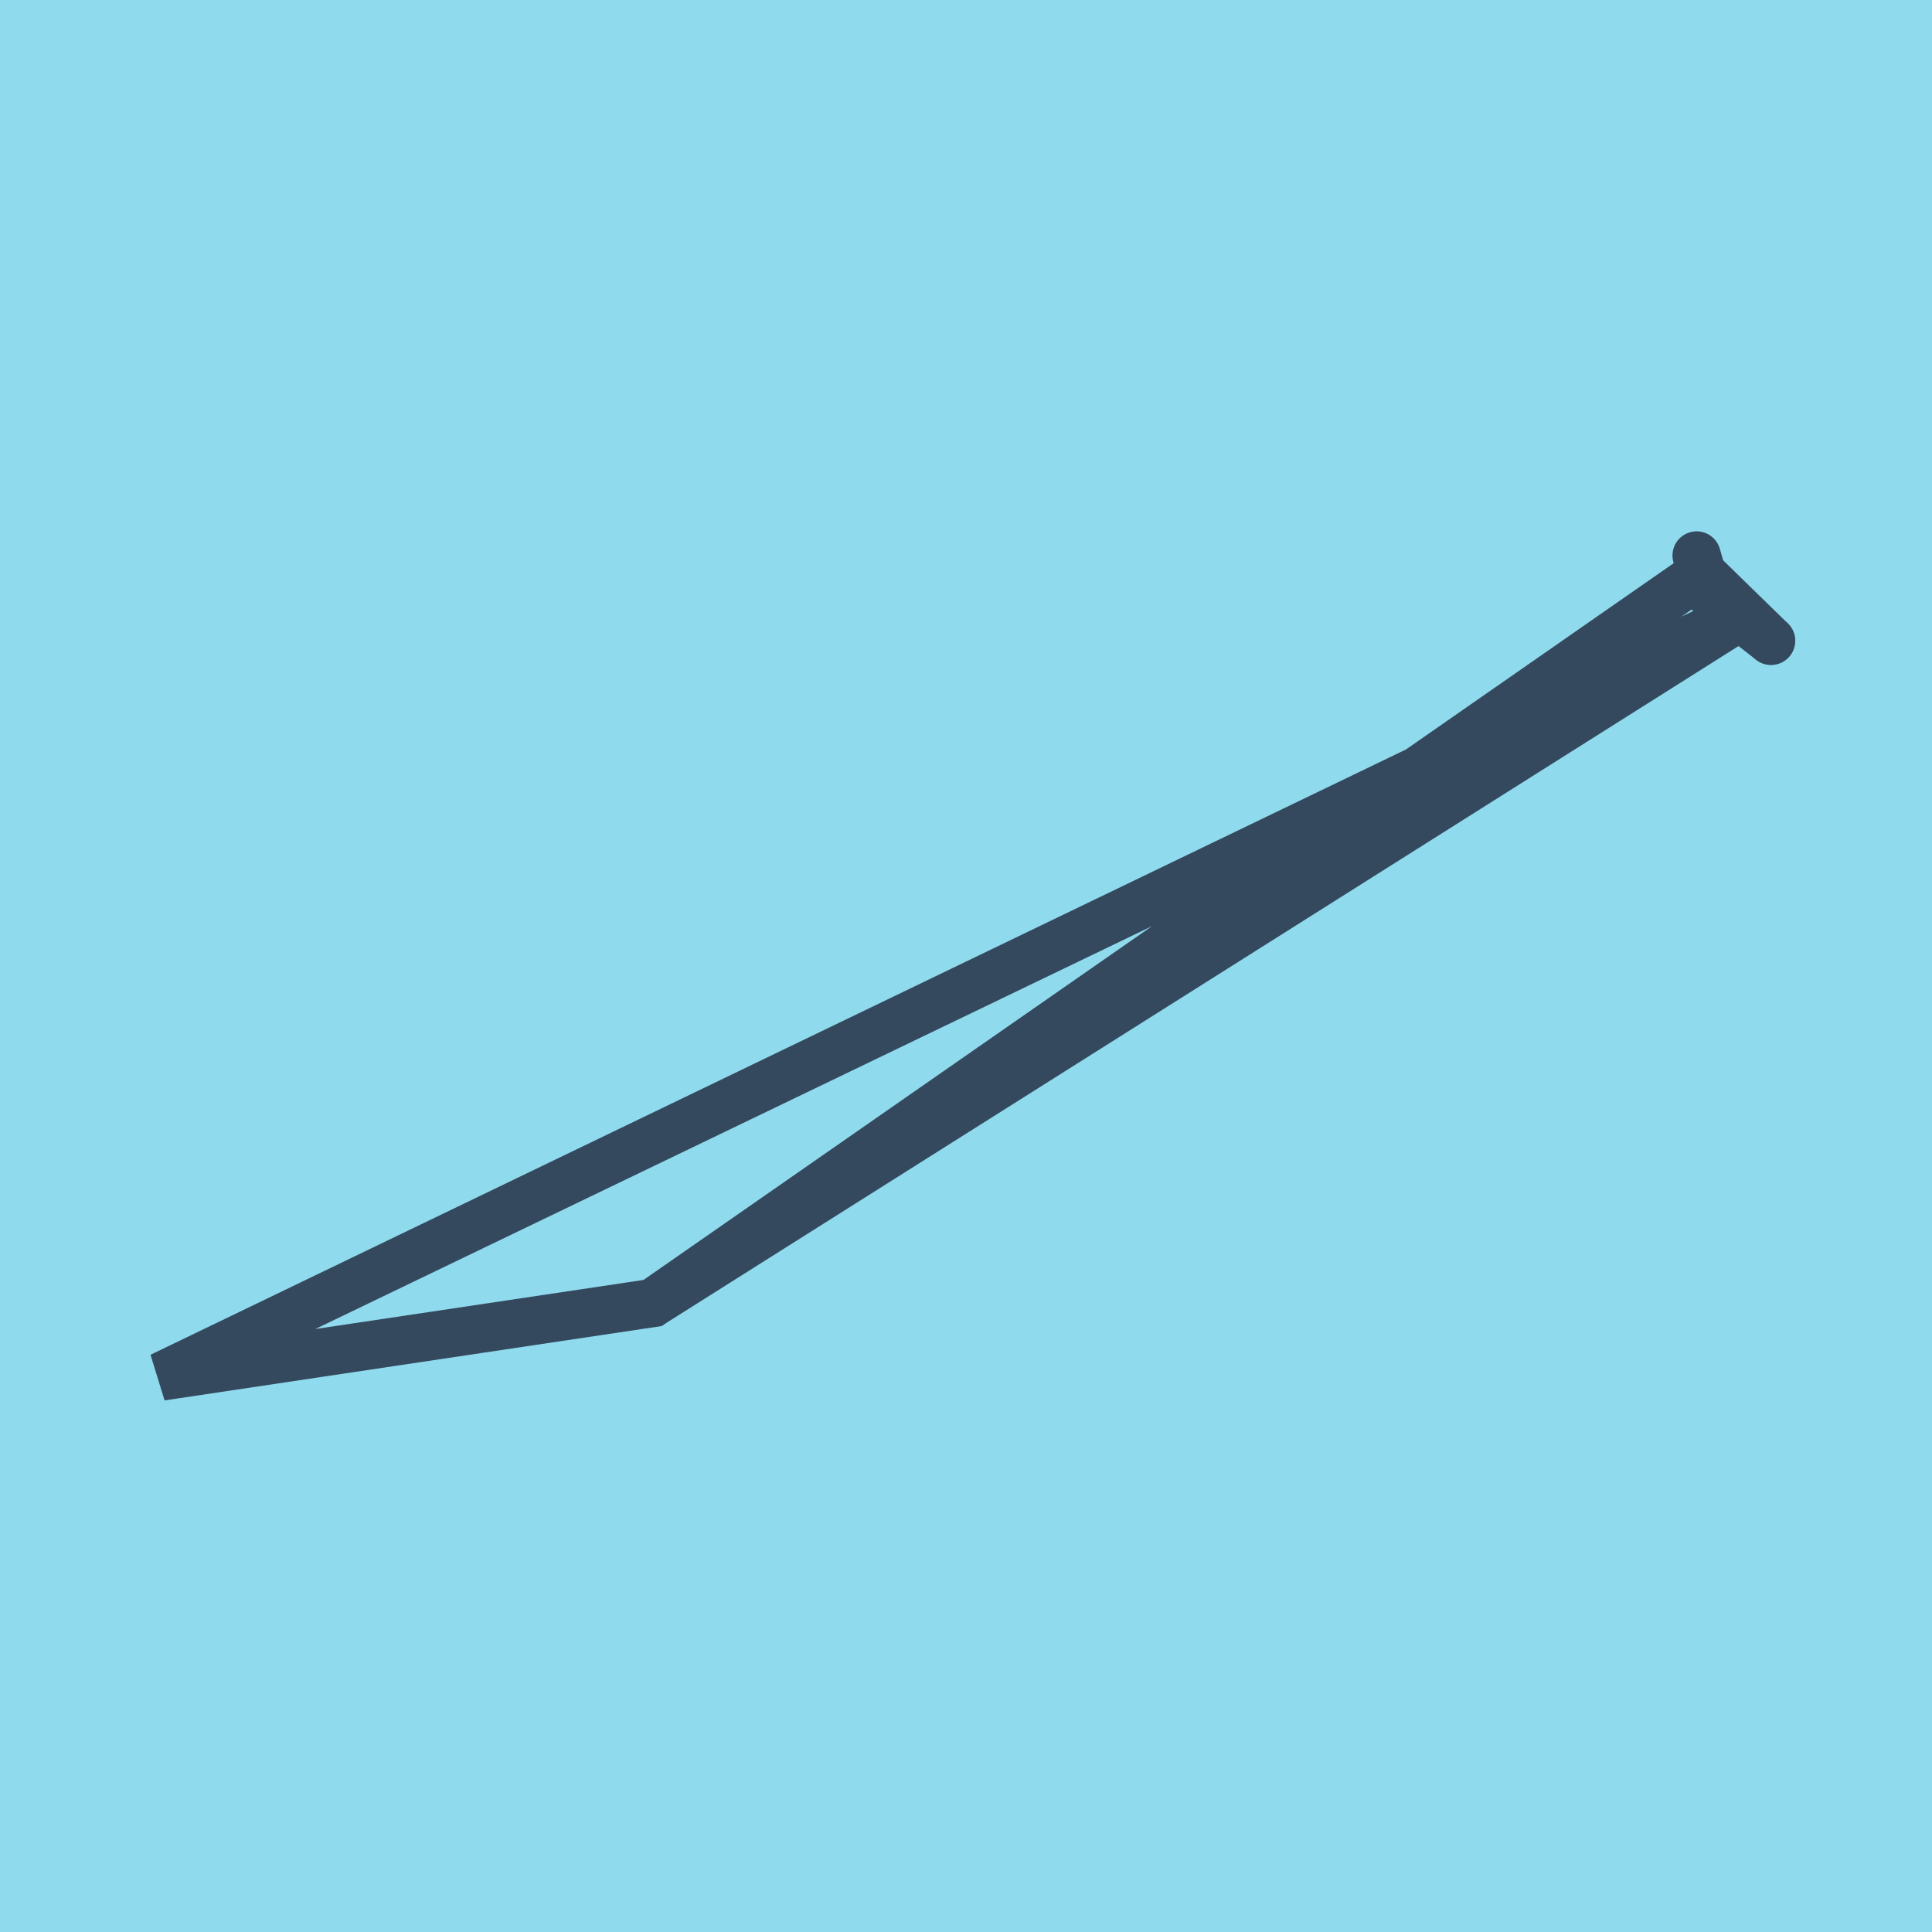
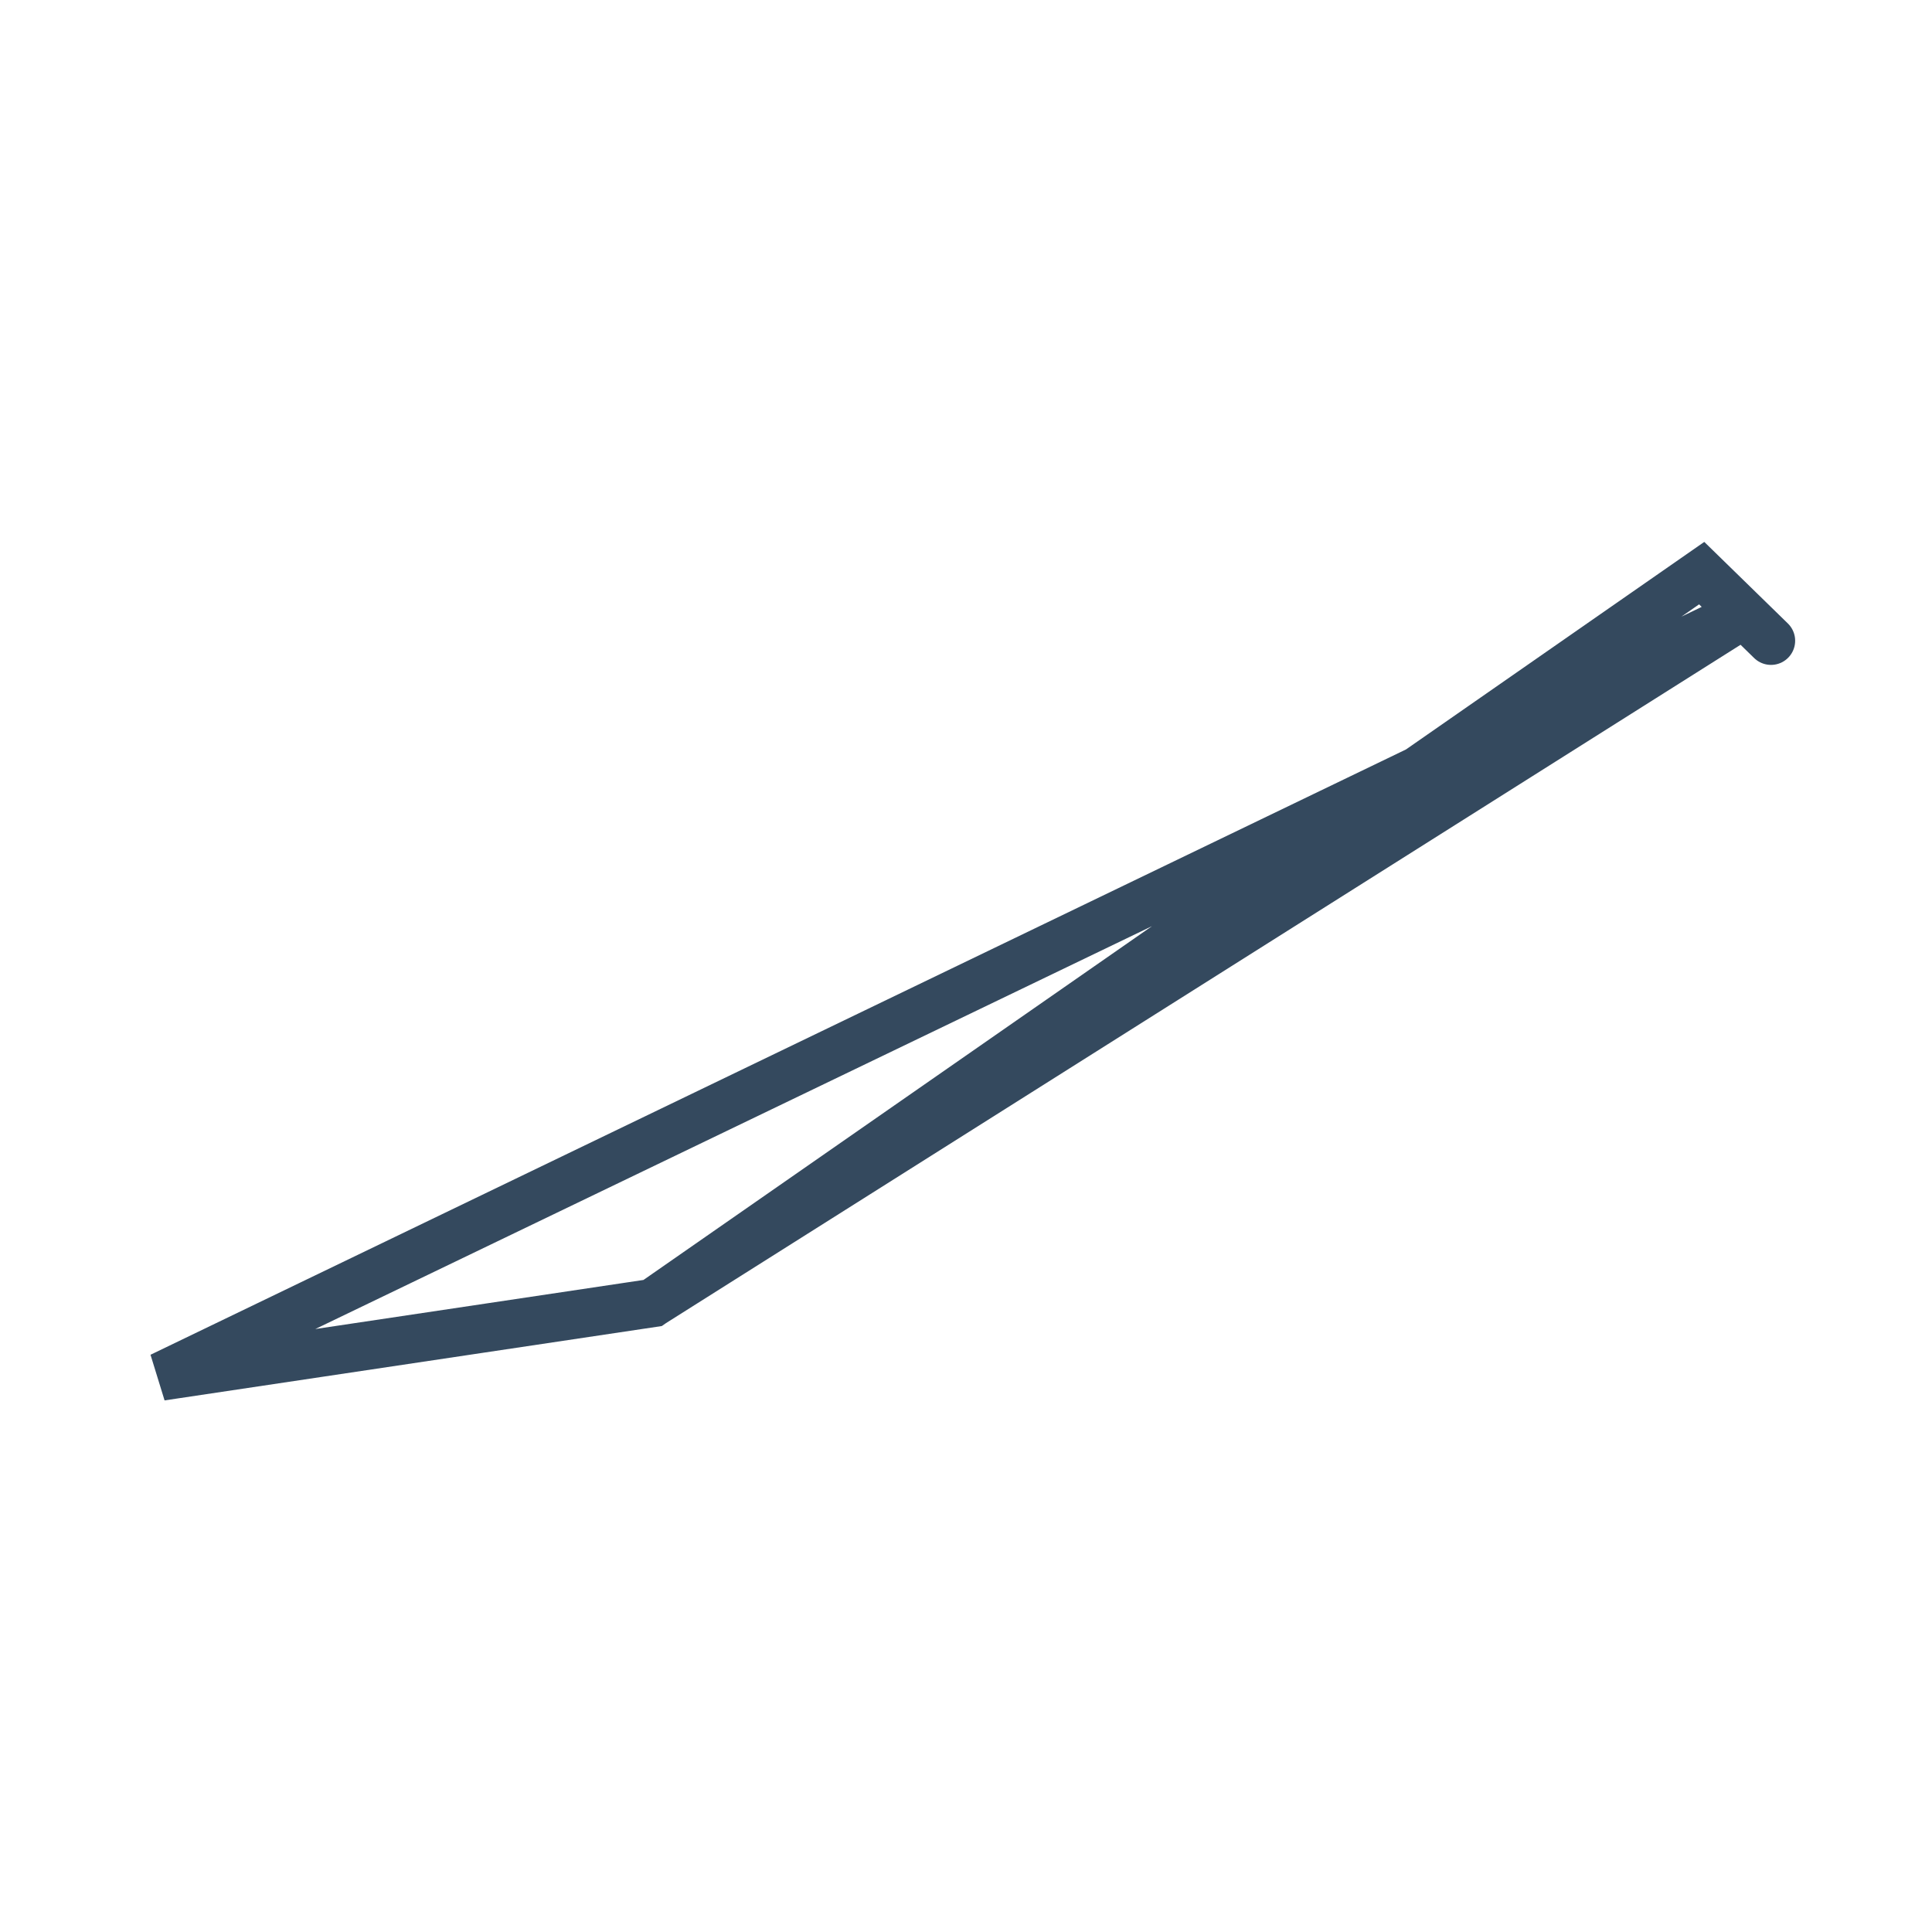
<svg xmlns="http://www.w3.org/2000/svg" viewBox="-10 -10 120 120" preserveAspectRatio="xMidYMid meet">
-   <path style="fill:#90daee" d="M-10-10h120v120H-10z" />
-   <polyline stroke-linecap="round" points="100,29.798 96.011,26.694 " style="fill:none;stroke:#34495e;stroke-width: 3px" />
-   <polyline stroke-linecap="round" points="96.011,26.694 95.38,24.502 " style="fill:none;stroke:#34495e;stroke-width: 3px" />
  <polyline stroke-linecap="round" points="98.005,28.246 0,75.498 30.536,70.932 98.22,28.205 0,75.498 30.536,70.932 95.695,25.598 100,29.798 " style="fill:none;stroke:#34495e;stroke-width: 3px" />
</svg>